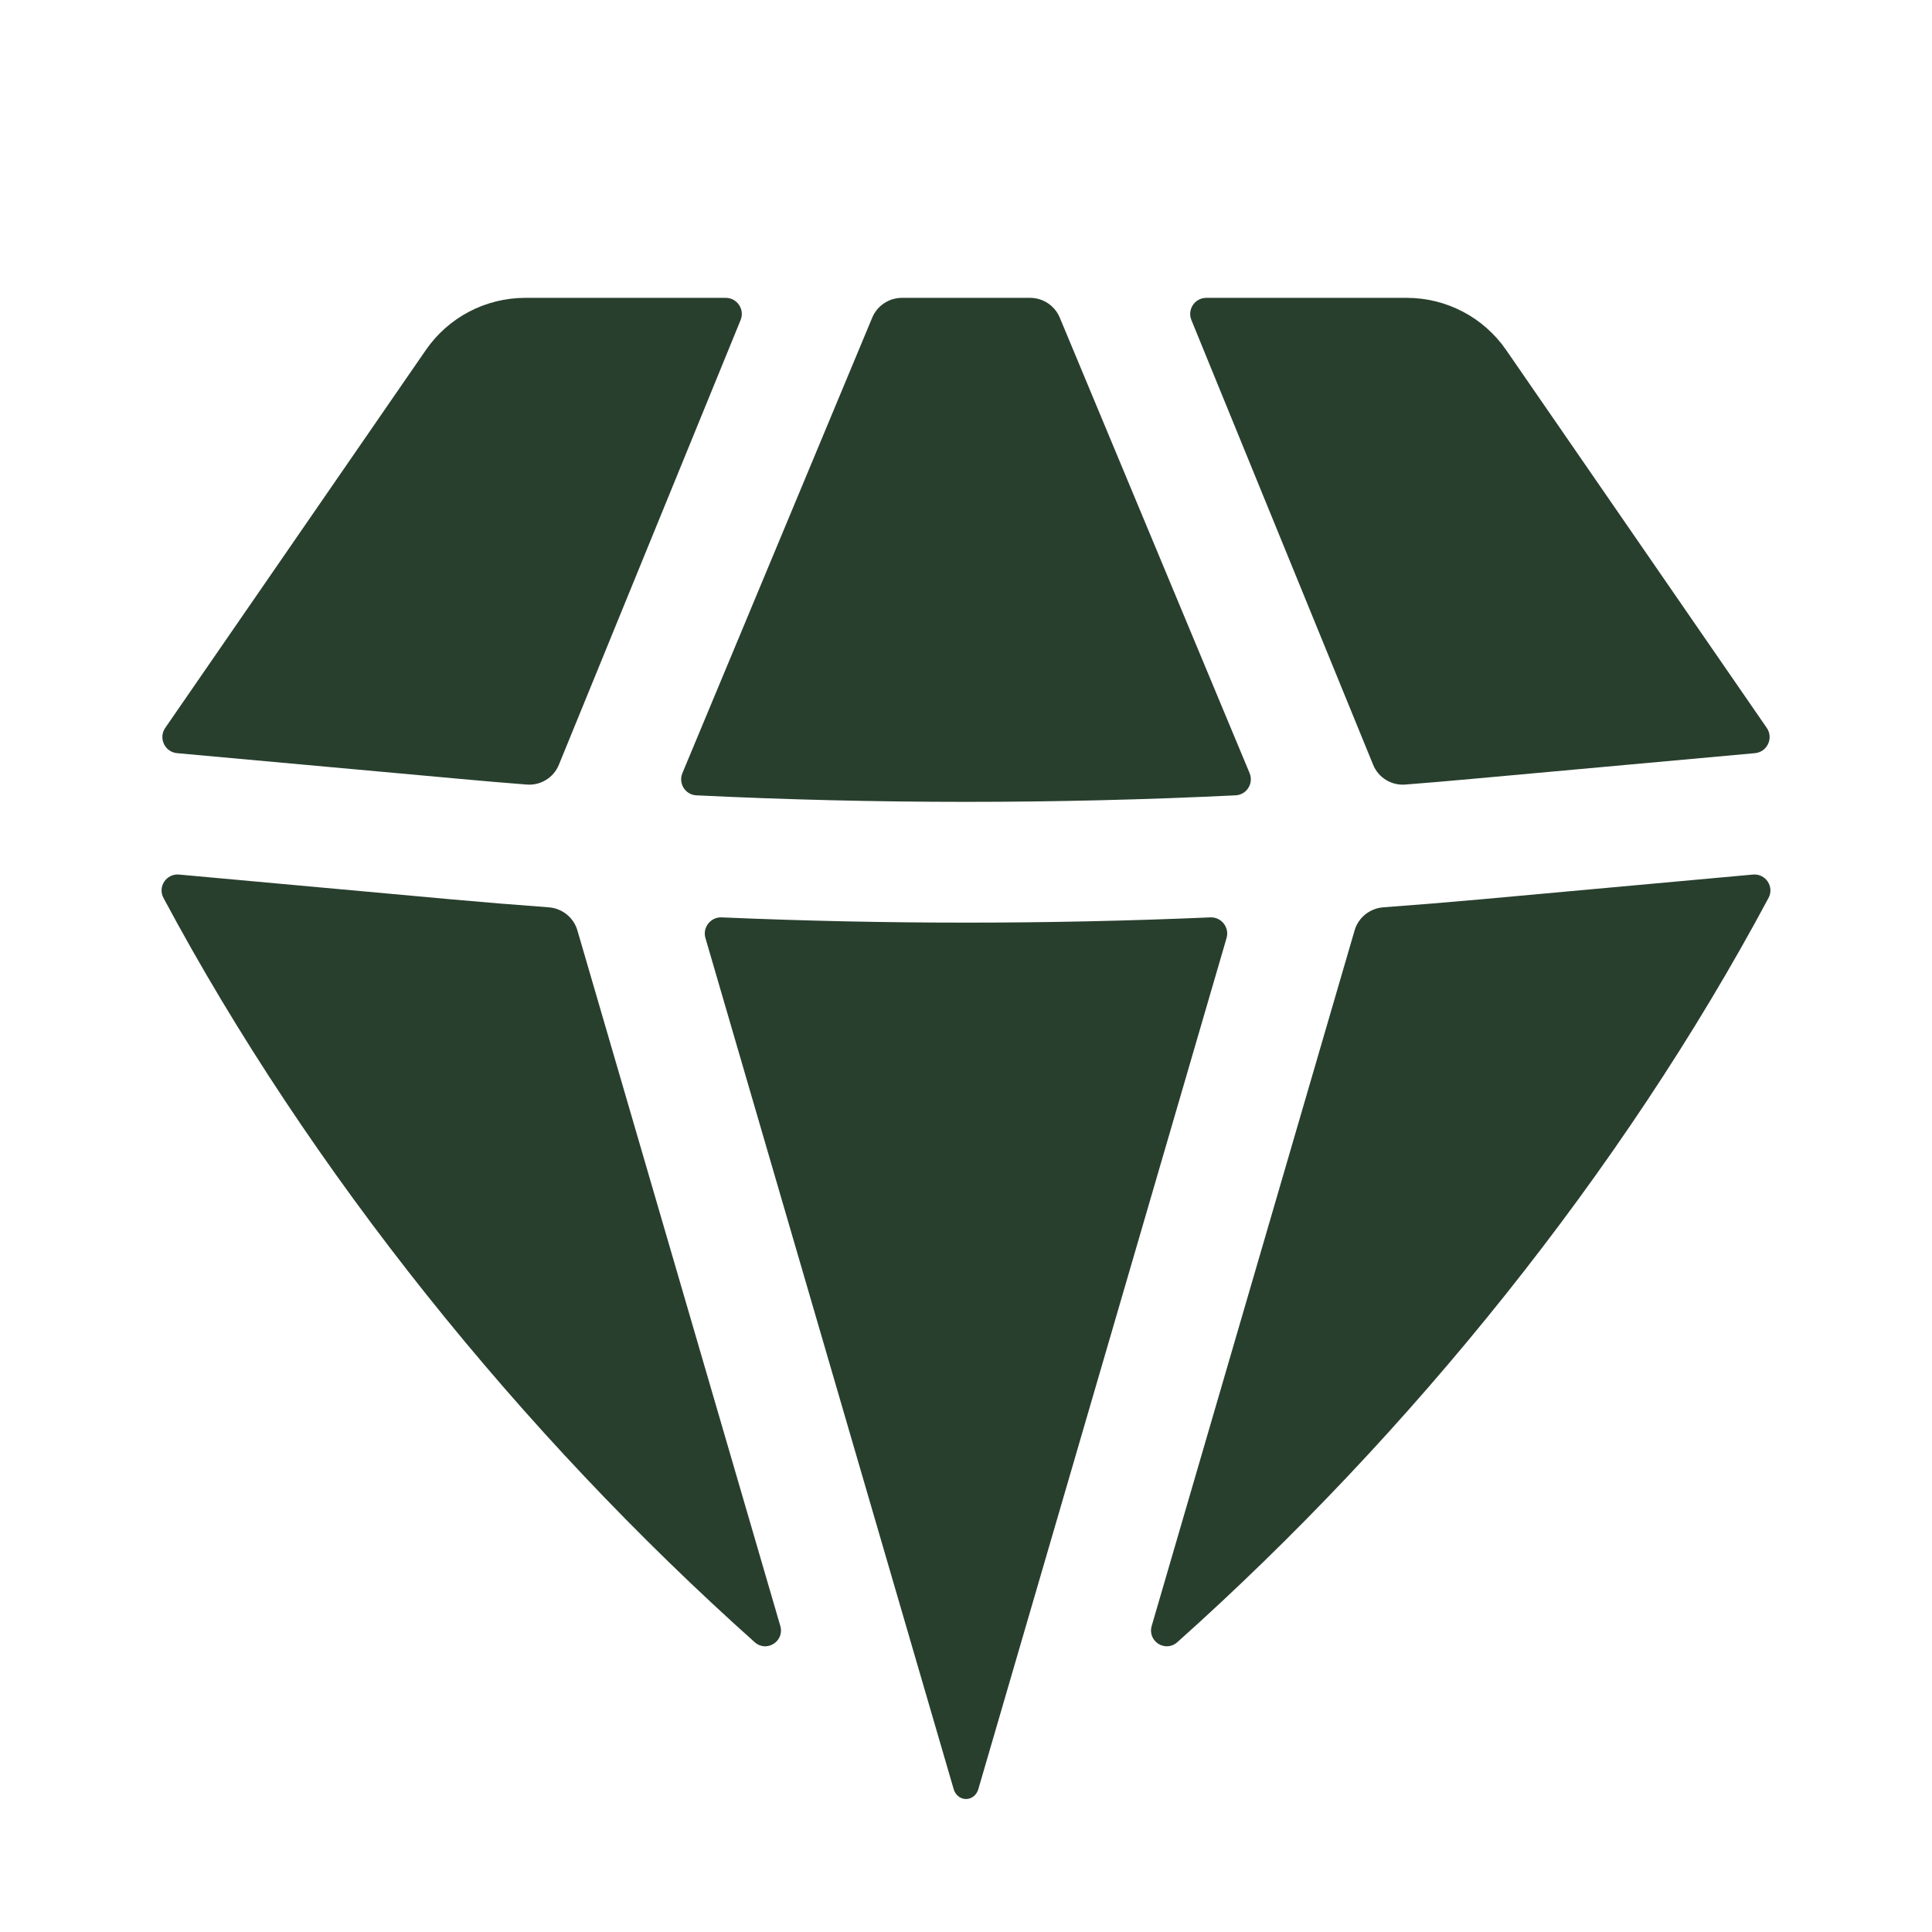
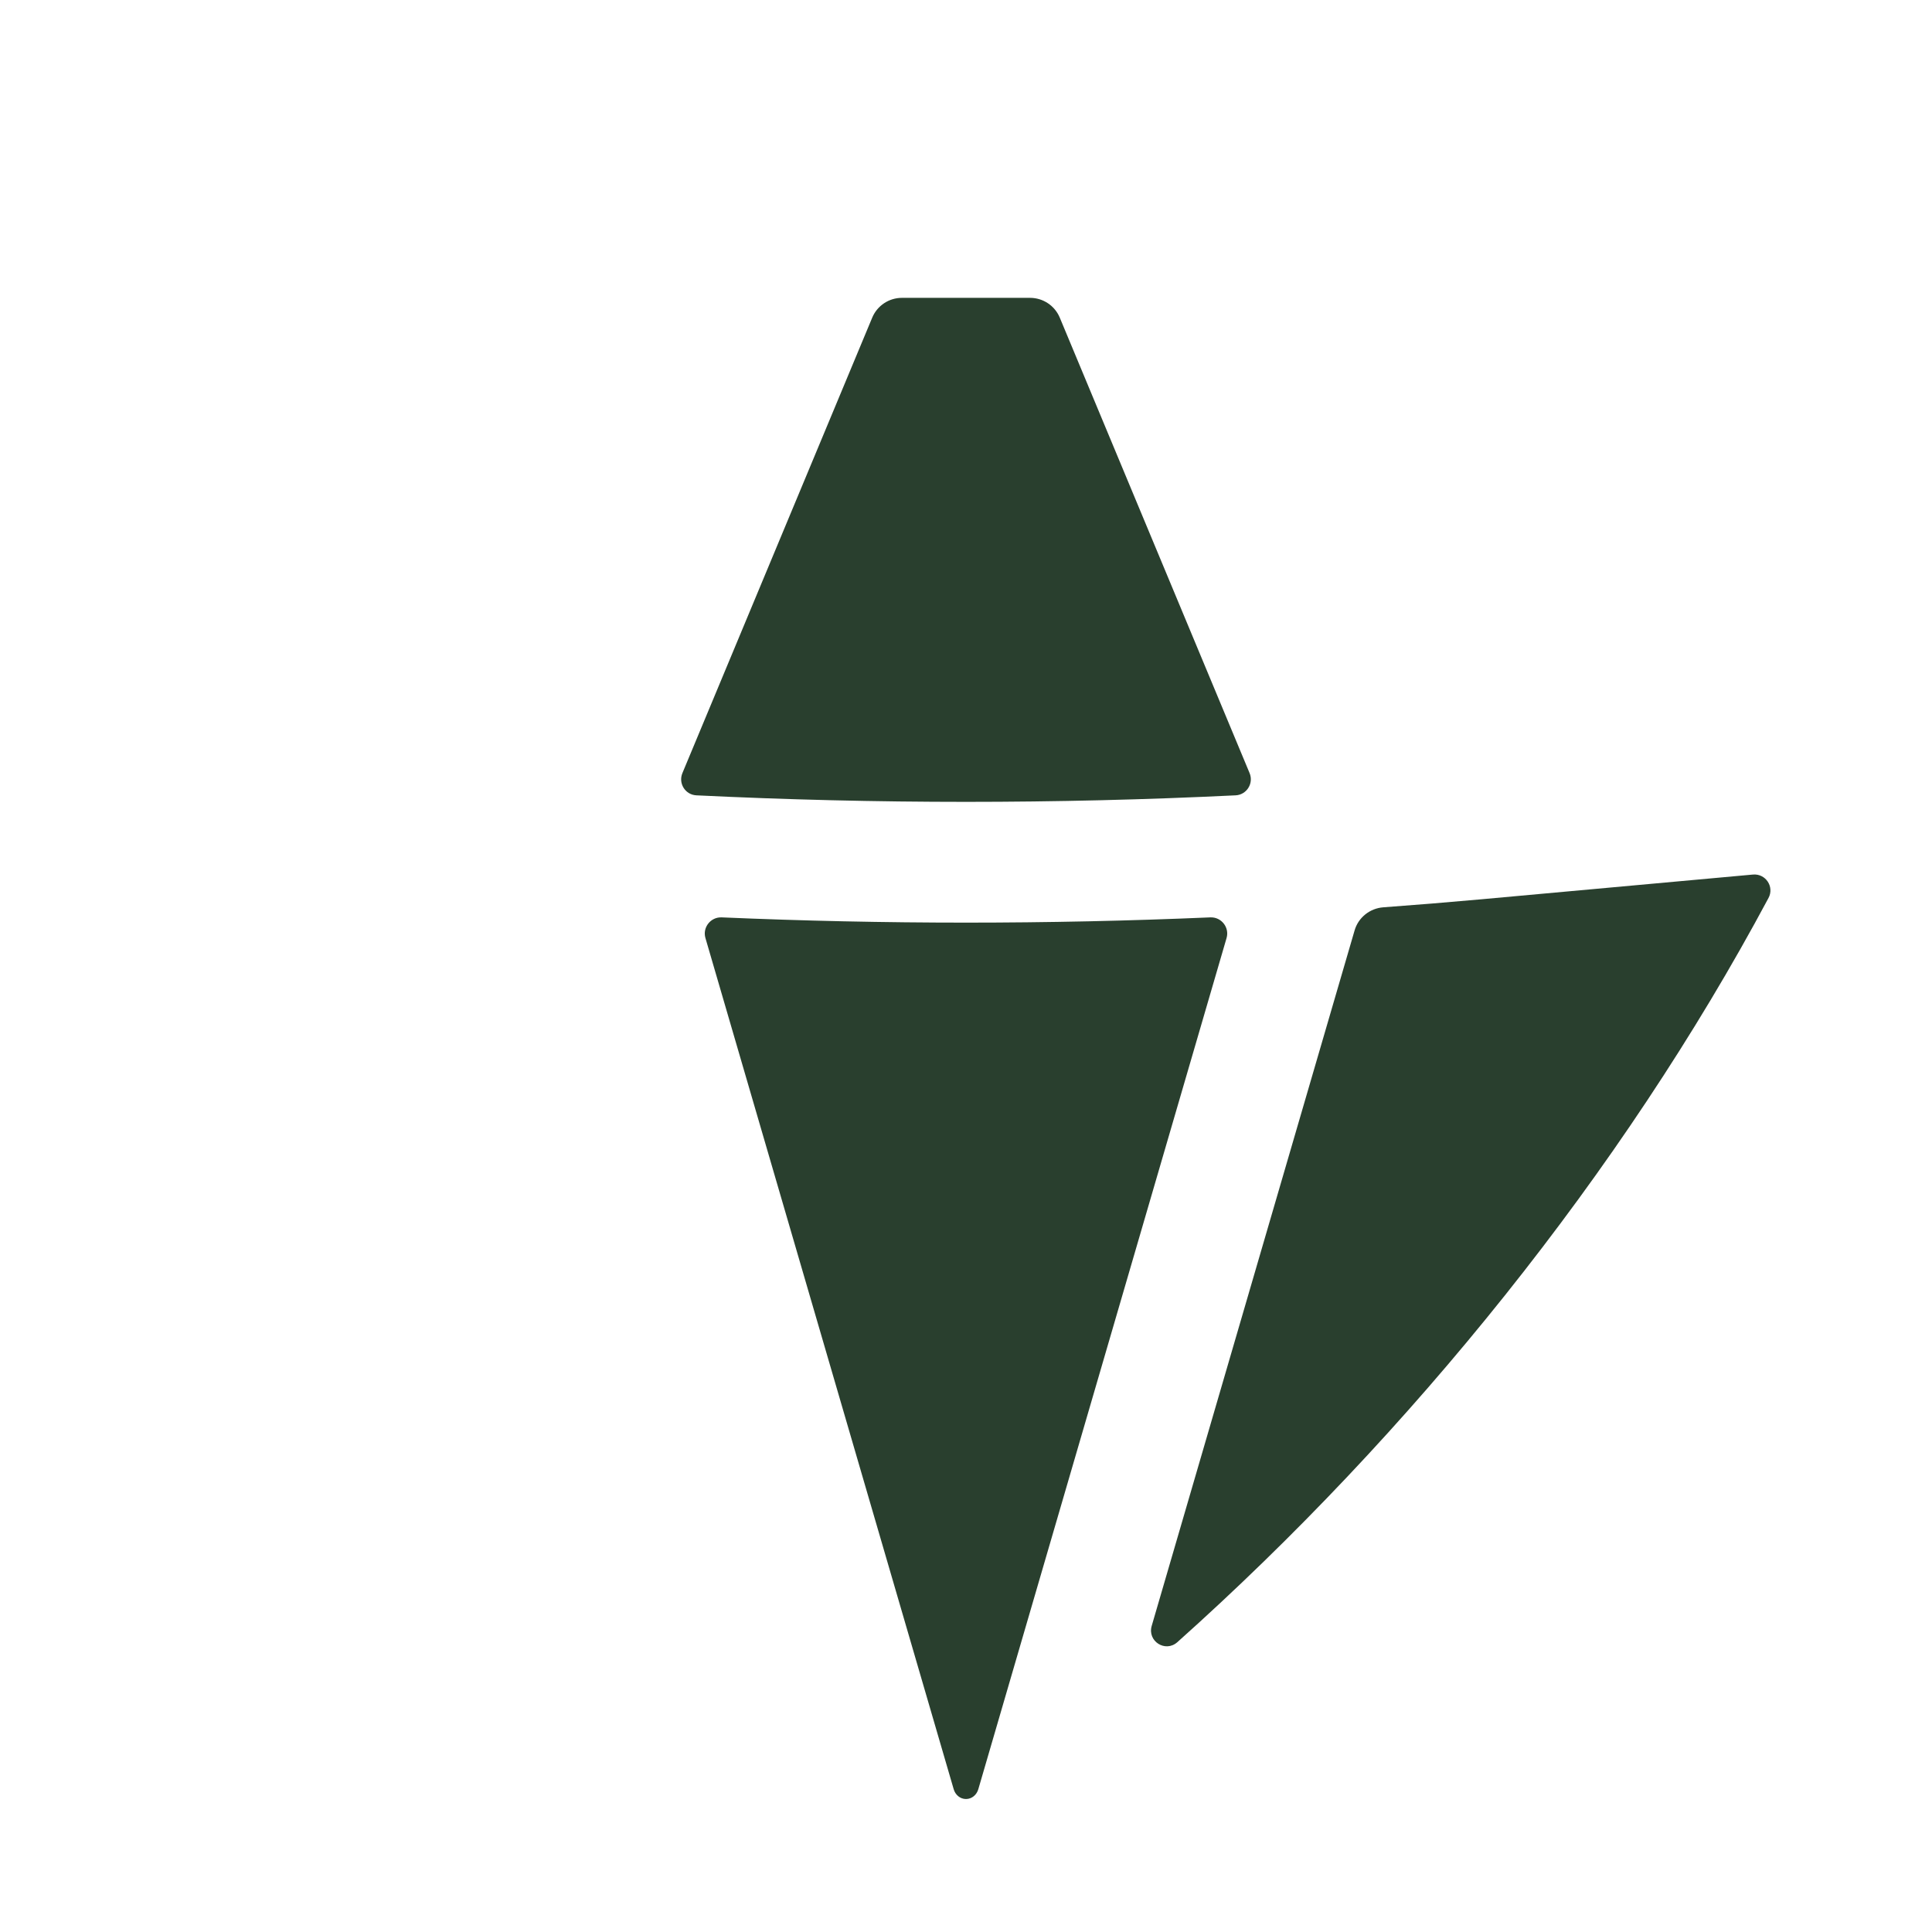
<svg xmlns="http://www.w3.org/2000/svg" width="40" height="40" viewBox="0 0 24 24" fill="none">
-   <path d="M9.375 20.4C9.524 20.532 9.749 20.388 9.693 20.197L7.173 11.559C7.127 11.398 6.984 11.284 6.817 11.271C6.409 11.241 6.002 11.208 5.595 11.171L2.224 10.864C2.067 10.85 1.956 11.015 2.031 11.155C3.854 14.564 6.479 17.813 9.375 20.4Z" fill="#293f2e" />
  <path d="M11.847 22.226C11.867 22.296 11.927 22.348 12 22.348C12.073 22.348 12.133 22.296 12.153 22.226L15.237 11.652C15.275 11.521 15.172 11.39 15.035 11.396C13.013 11.483 10.987 11.483 8.965 11.396C8.828 11.39 8.725 11.521 8.763 11.652L11.847 22.226Z" fill="#293f2e" />
  <path d="M14.307 20.197C14.251 20.388 14.476 20.532 14.625 20.4C17.521 17.813 20.146 14.564 21.969 11.155C22.044 11.015 21.933 10.85 21.776 10.864L18.405 11.171C17.998 11.208 17.591 11.241 17.183 11.271C17.016 11.284 16.873 11.398 16.827 11.559L14.307 20.197Z" fill="#293f2e" />
-   <path d="M21.801 9.356C21.953 9.342 22.034 9.169 21.948 9.043L18.71 4.348C18.43 3.942 17.968 3.7 17.475 3.7H14.985C14.843 3.7 14.746 3.844 14.8 3.976L17.057 9.499C17.122 9.66 17.284 9.76 17.457 9.746C17.728 9.725 17.999 9.702 18.27 9.677L21.801 9.356Z" fill="#293f2e" />
  <path d="M13.165 3.946C13.103 3.797 12.957 3.7 12.796 3.7H11.204C11.043 3.7 10.897 3.797 10.835 3.946L8.477 9.604C8.424 9.732 8.513 9.874 8.652 9.88C10.883 9.988 13.117 9.988 15.348 9.88C15.486 9.874 15.576 9.732 15.523 9.604L13.165 3.946Z" fill="#293f2e" />
-   <path d="M9.2 3.976C9.254 3.844 9.157 3.7 9.015 3.7H6.525C6.032 3.7 5.57 3.942 5.29 4.348L2.052 9.043C1.966 9.169 2.047 9.342 2.199 9.356L5.73 9.677C6.001 9.702 6.272 9.725 6.543 9.746C6.716 9.76 6.878 9.66 6.943 9.499L9.2 3.976Z" fill="#293f2e" />
</svg>